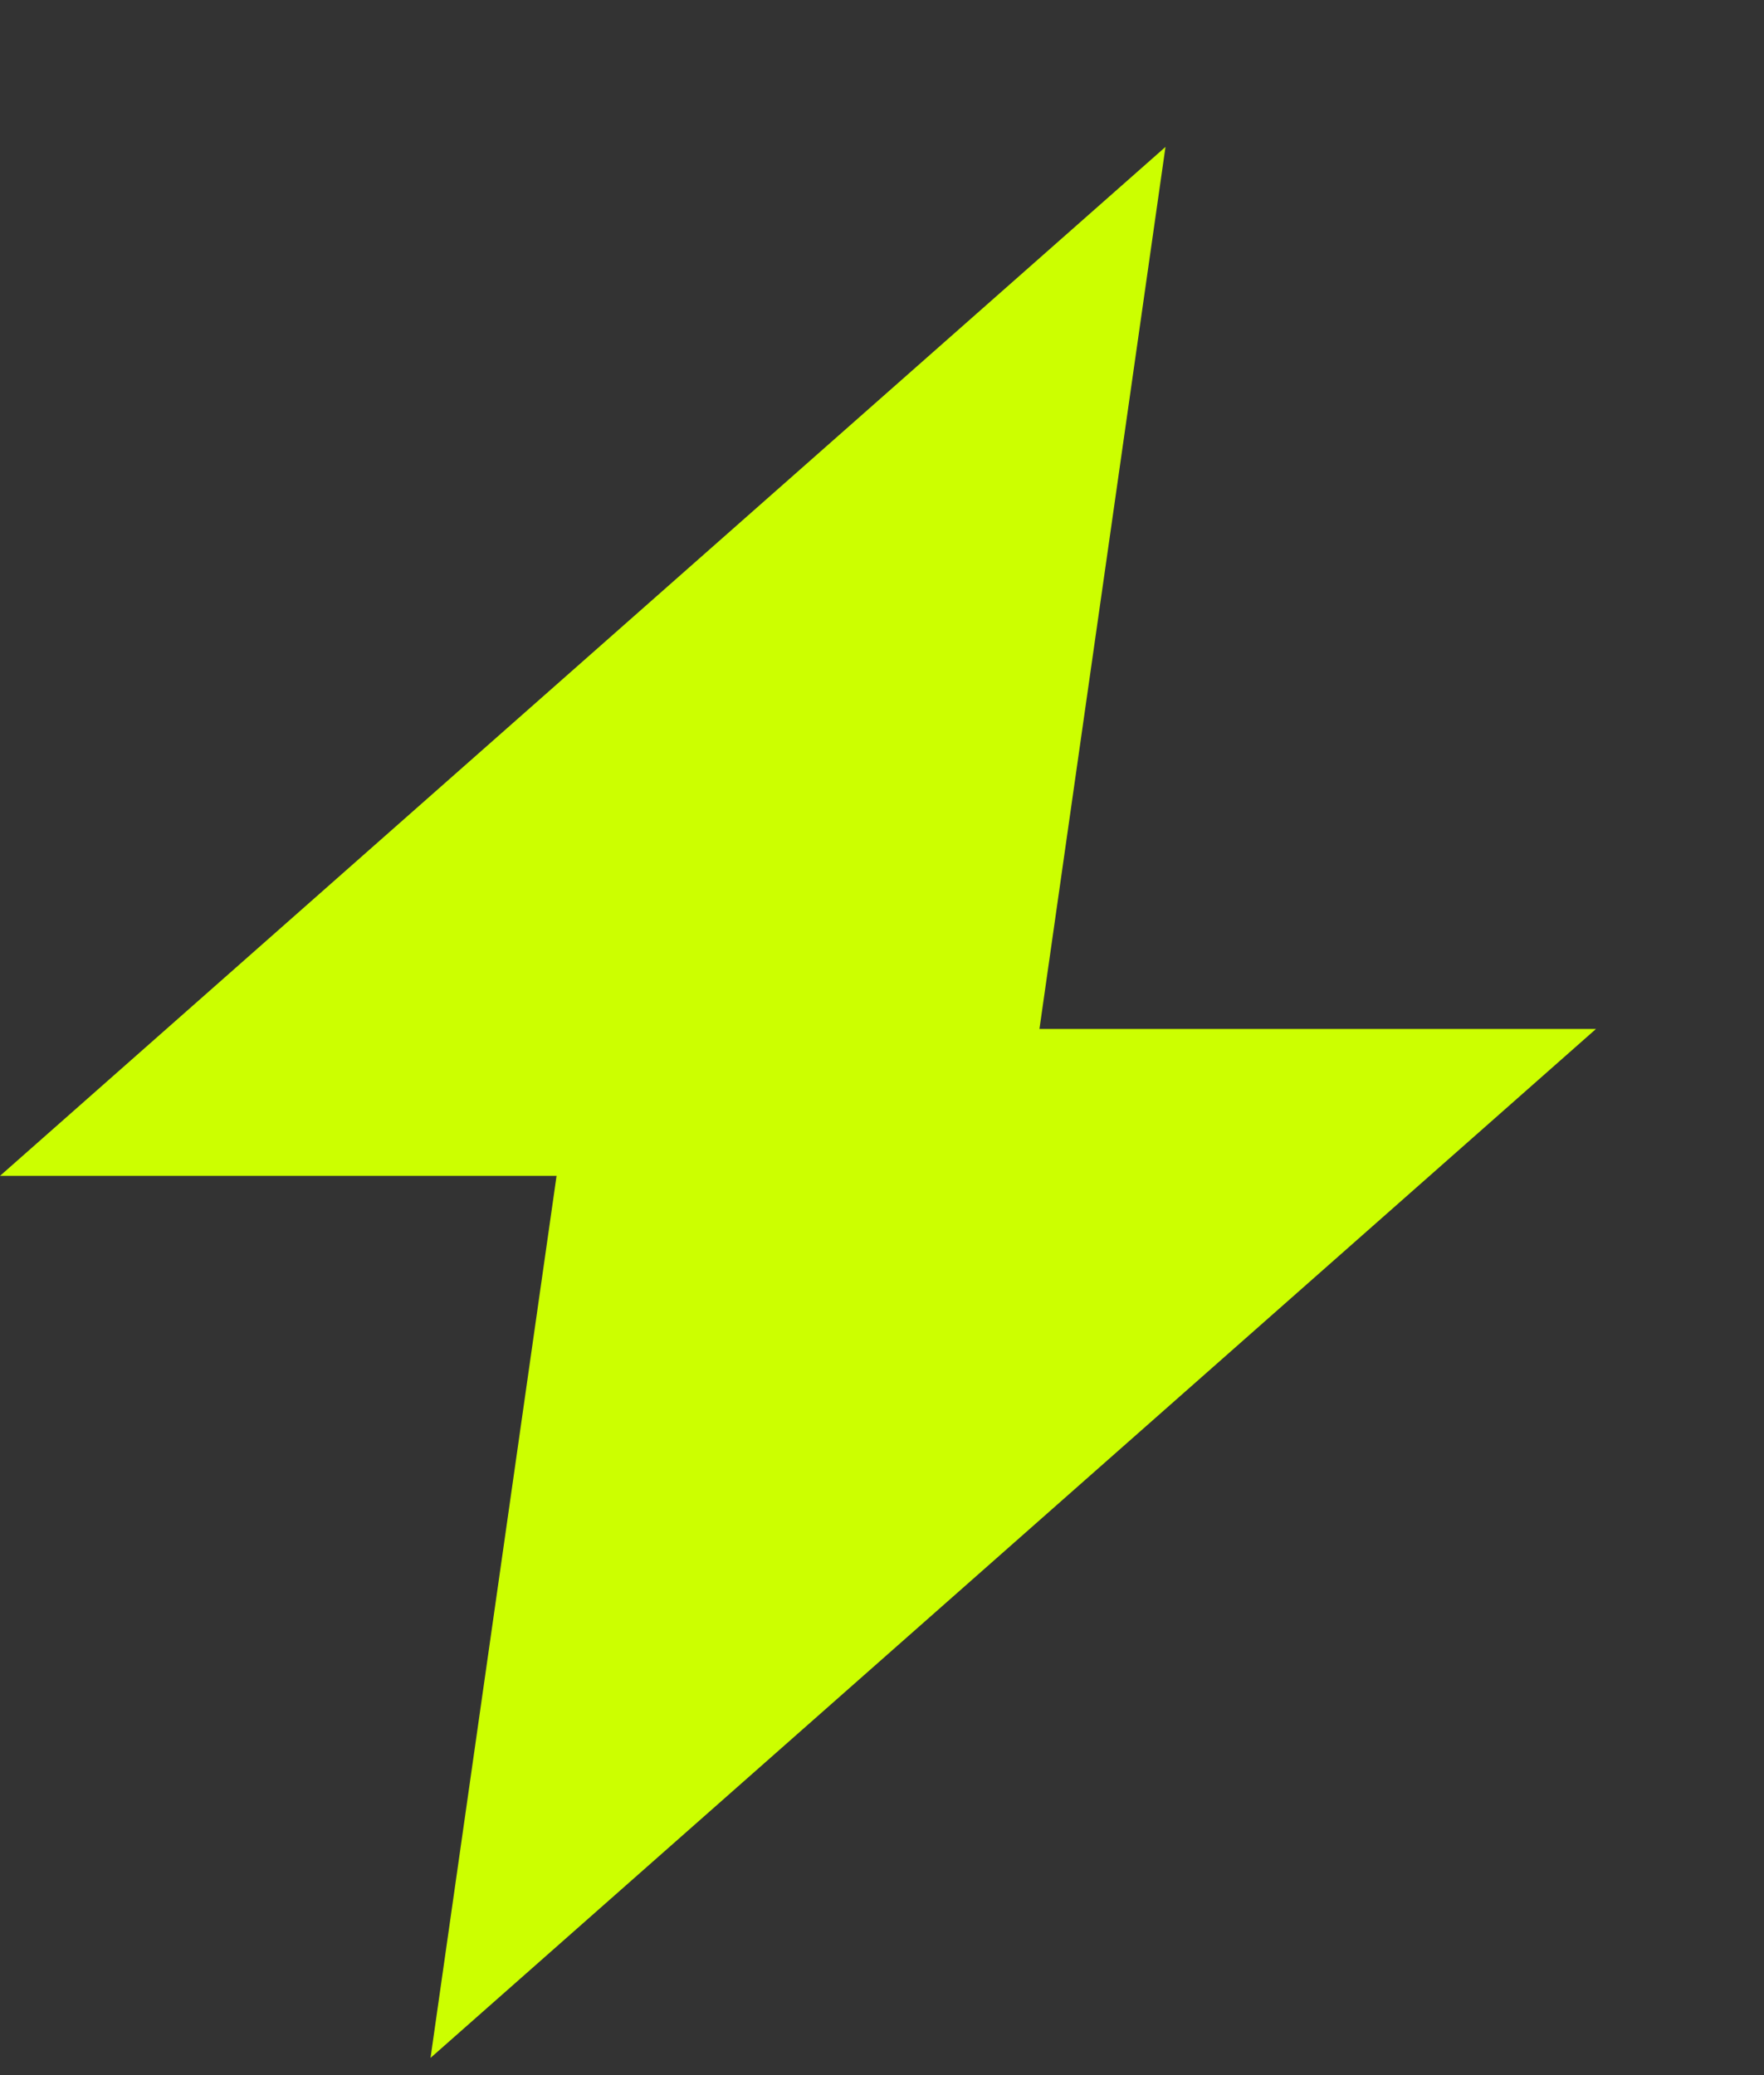
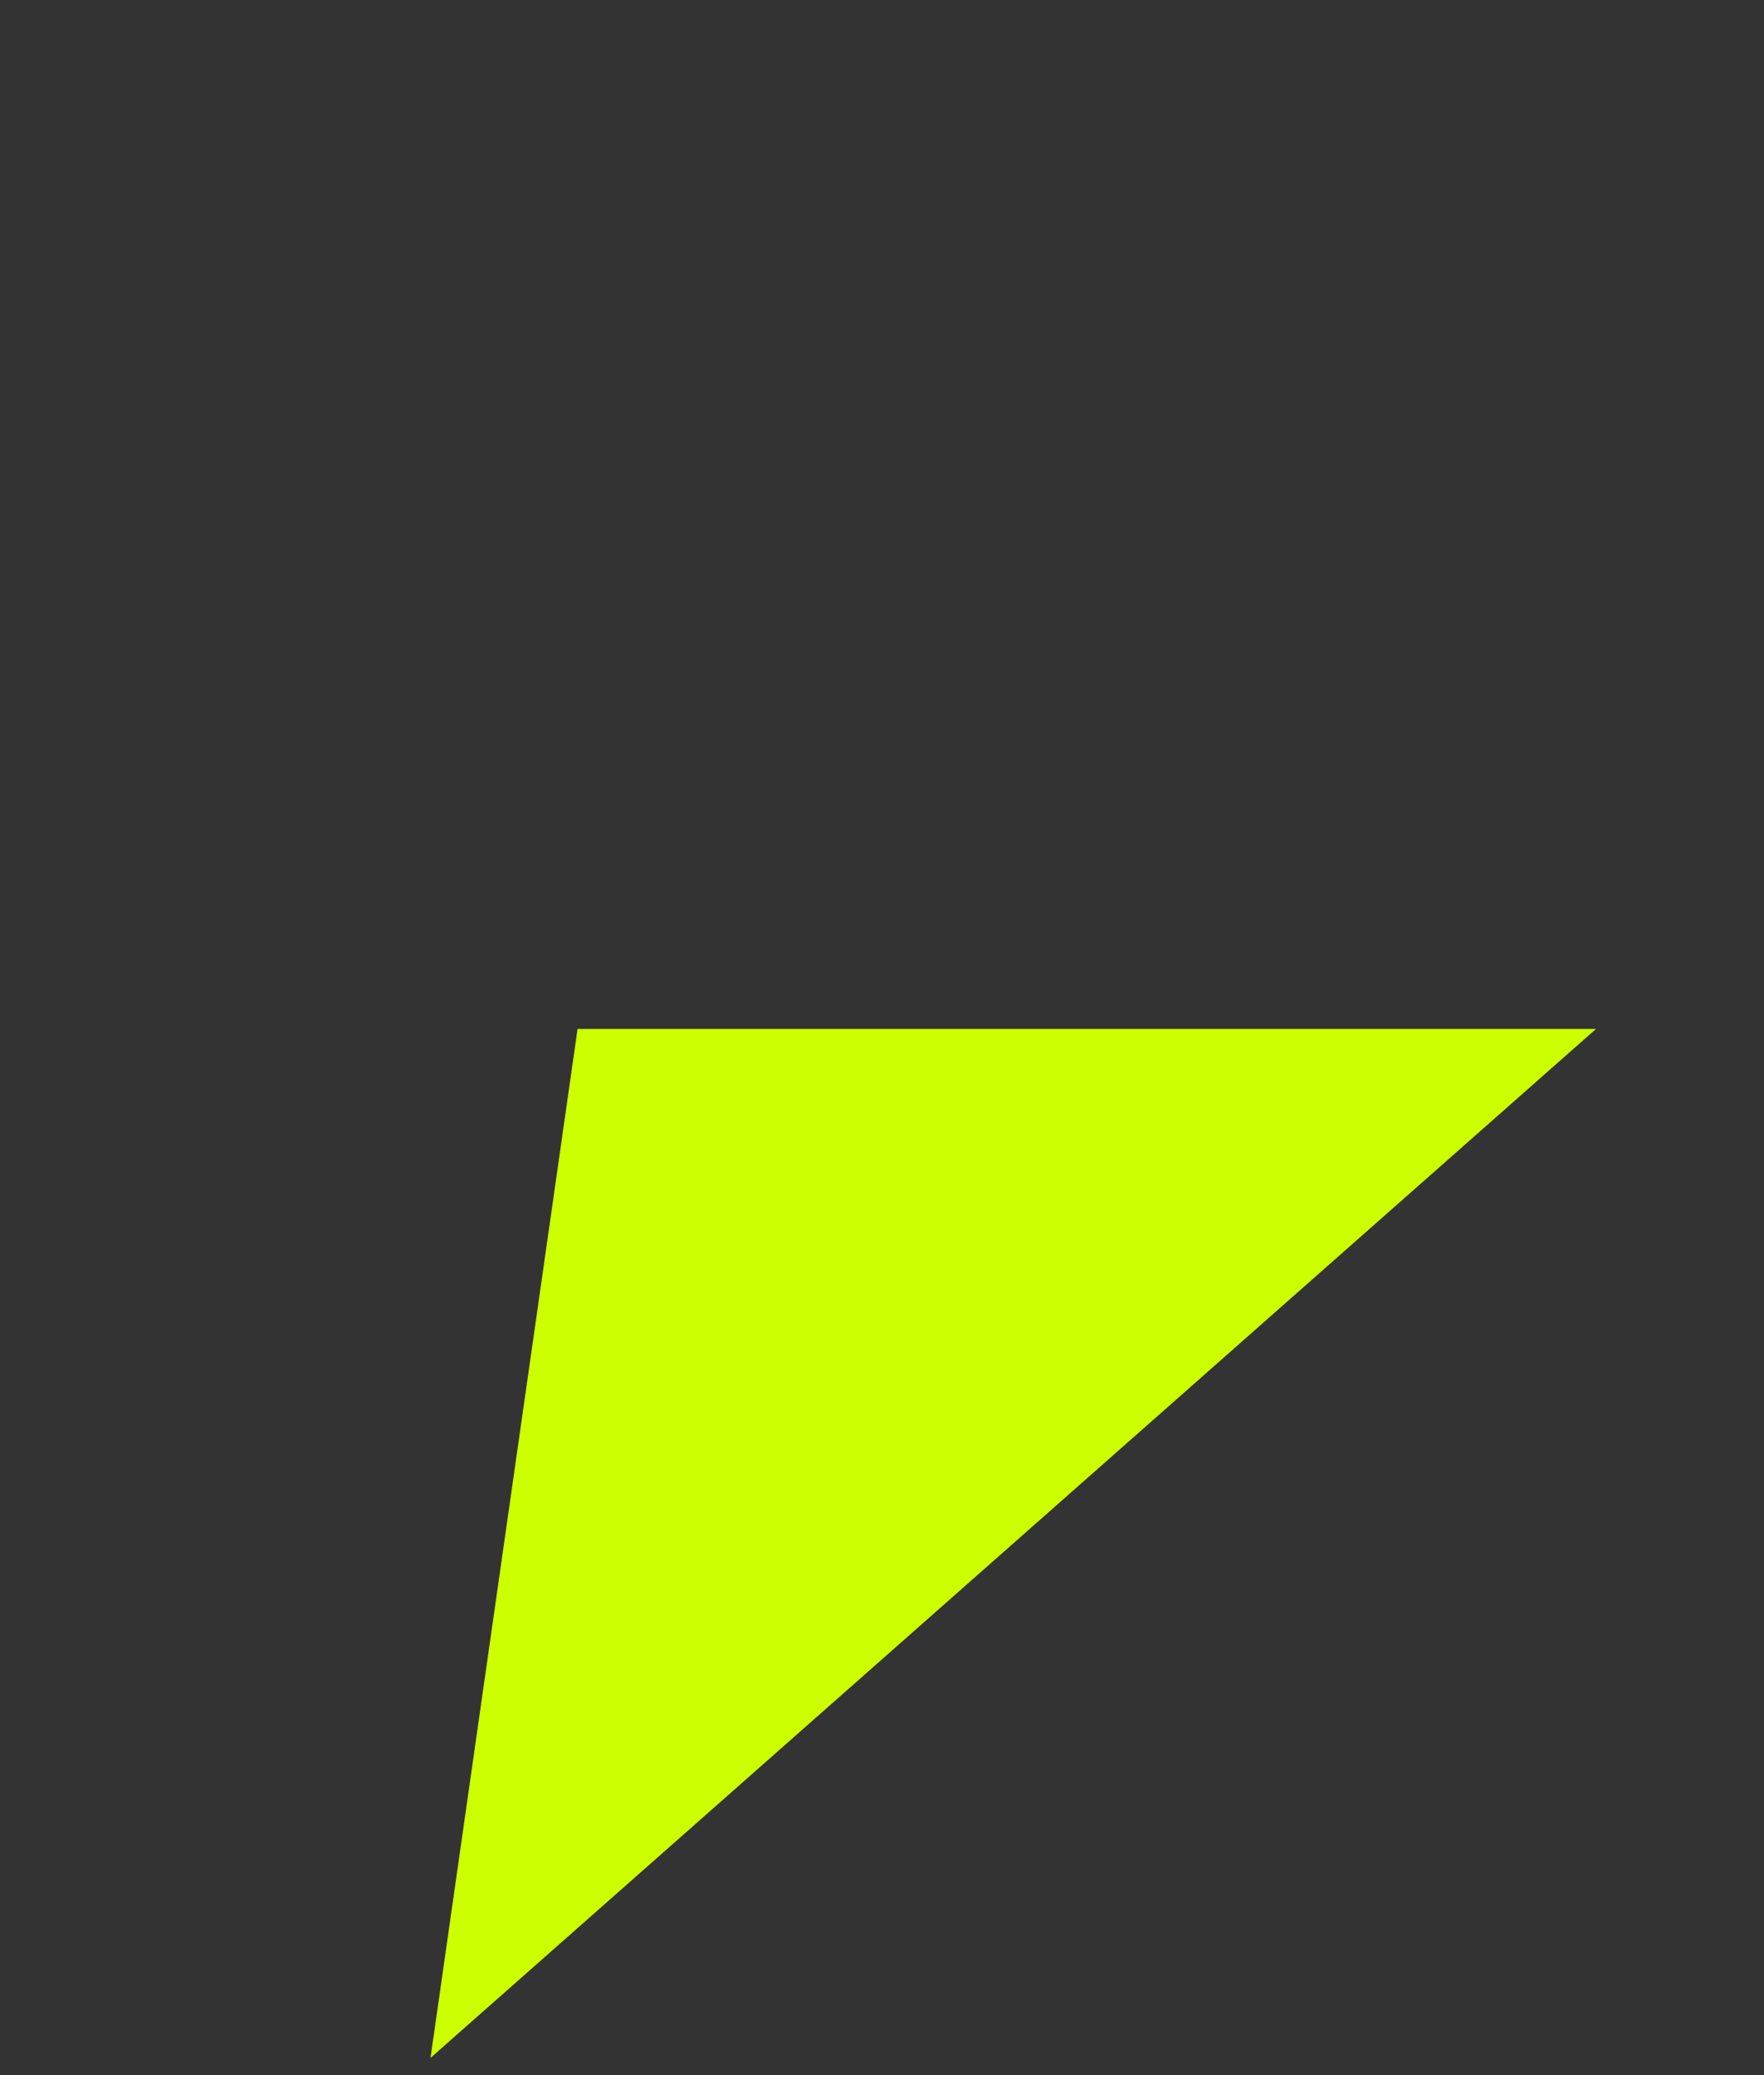
<svg xmlns="http://www.w3.org/2000/svg" width="17" height="20" viewBox="0 0 17 20" fill="none">
  <rect x="0" y="0" width="17" height="20" fill="#333333" stroke="none" />
-   <path d="M11.232 1.416L9.815 11.333H0L11.232 1.416Z" fill="#CCFF00" />
  <path d="M4.149 19.834L5.566 9.917H15.381L4.149 19.834Z" fill="#CCFF00" />
</svg>